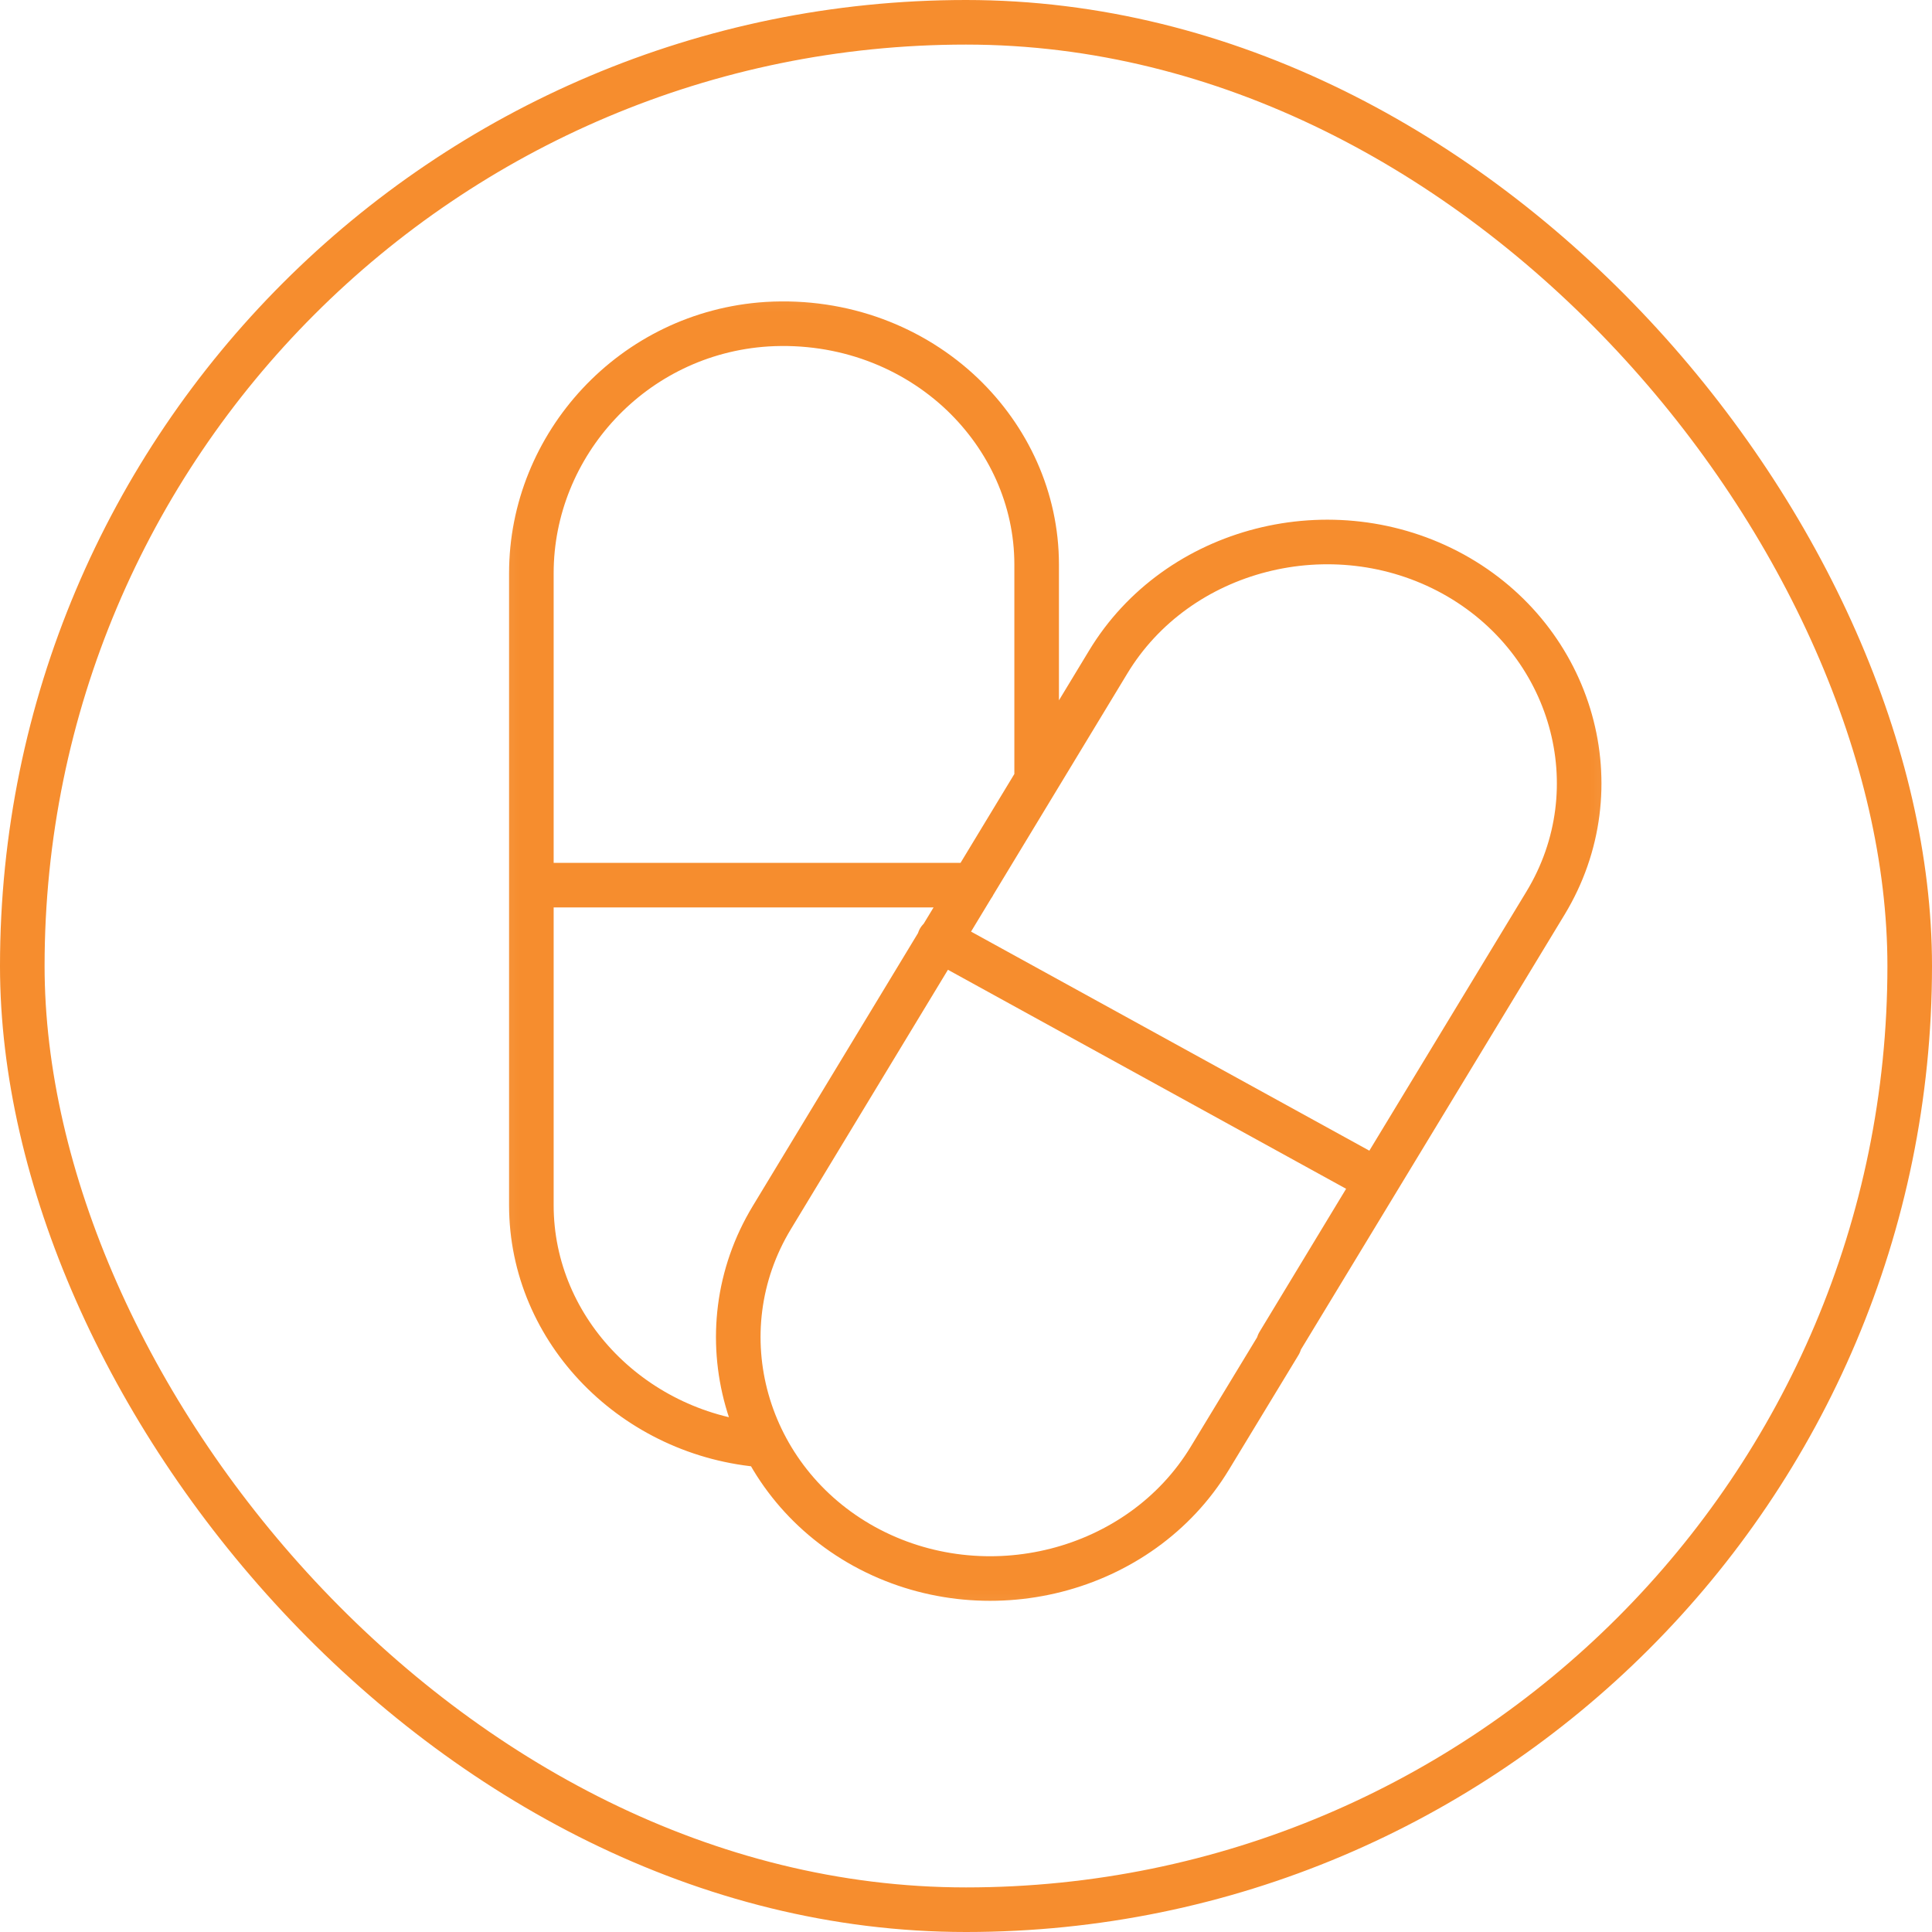
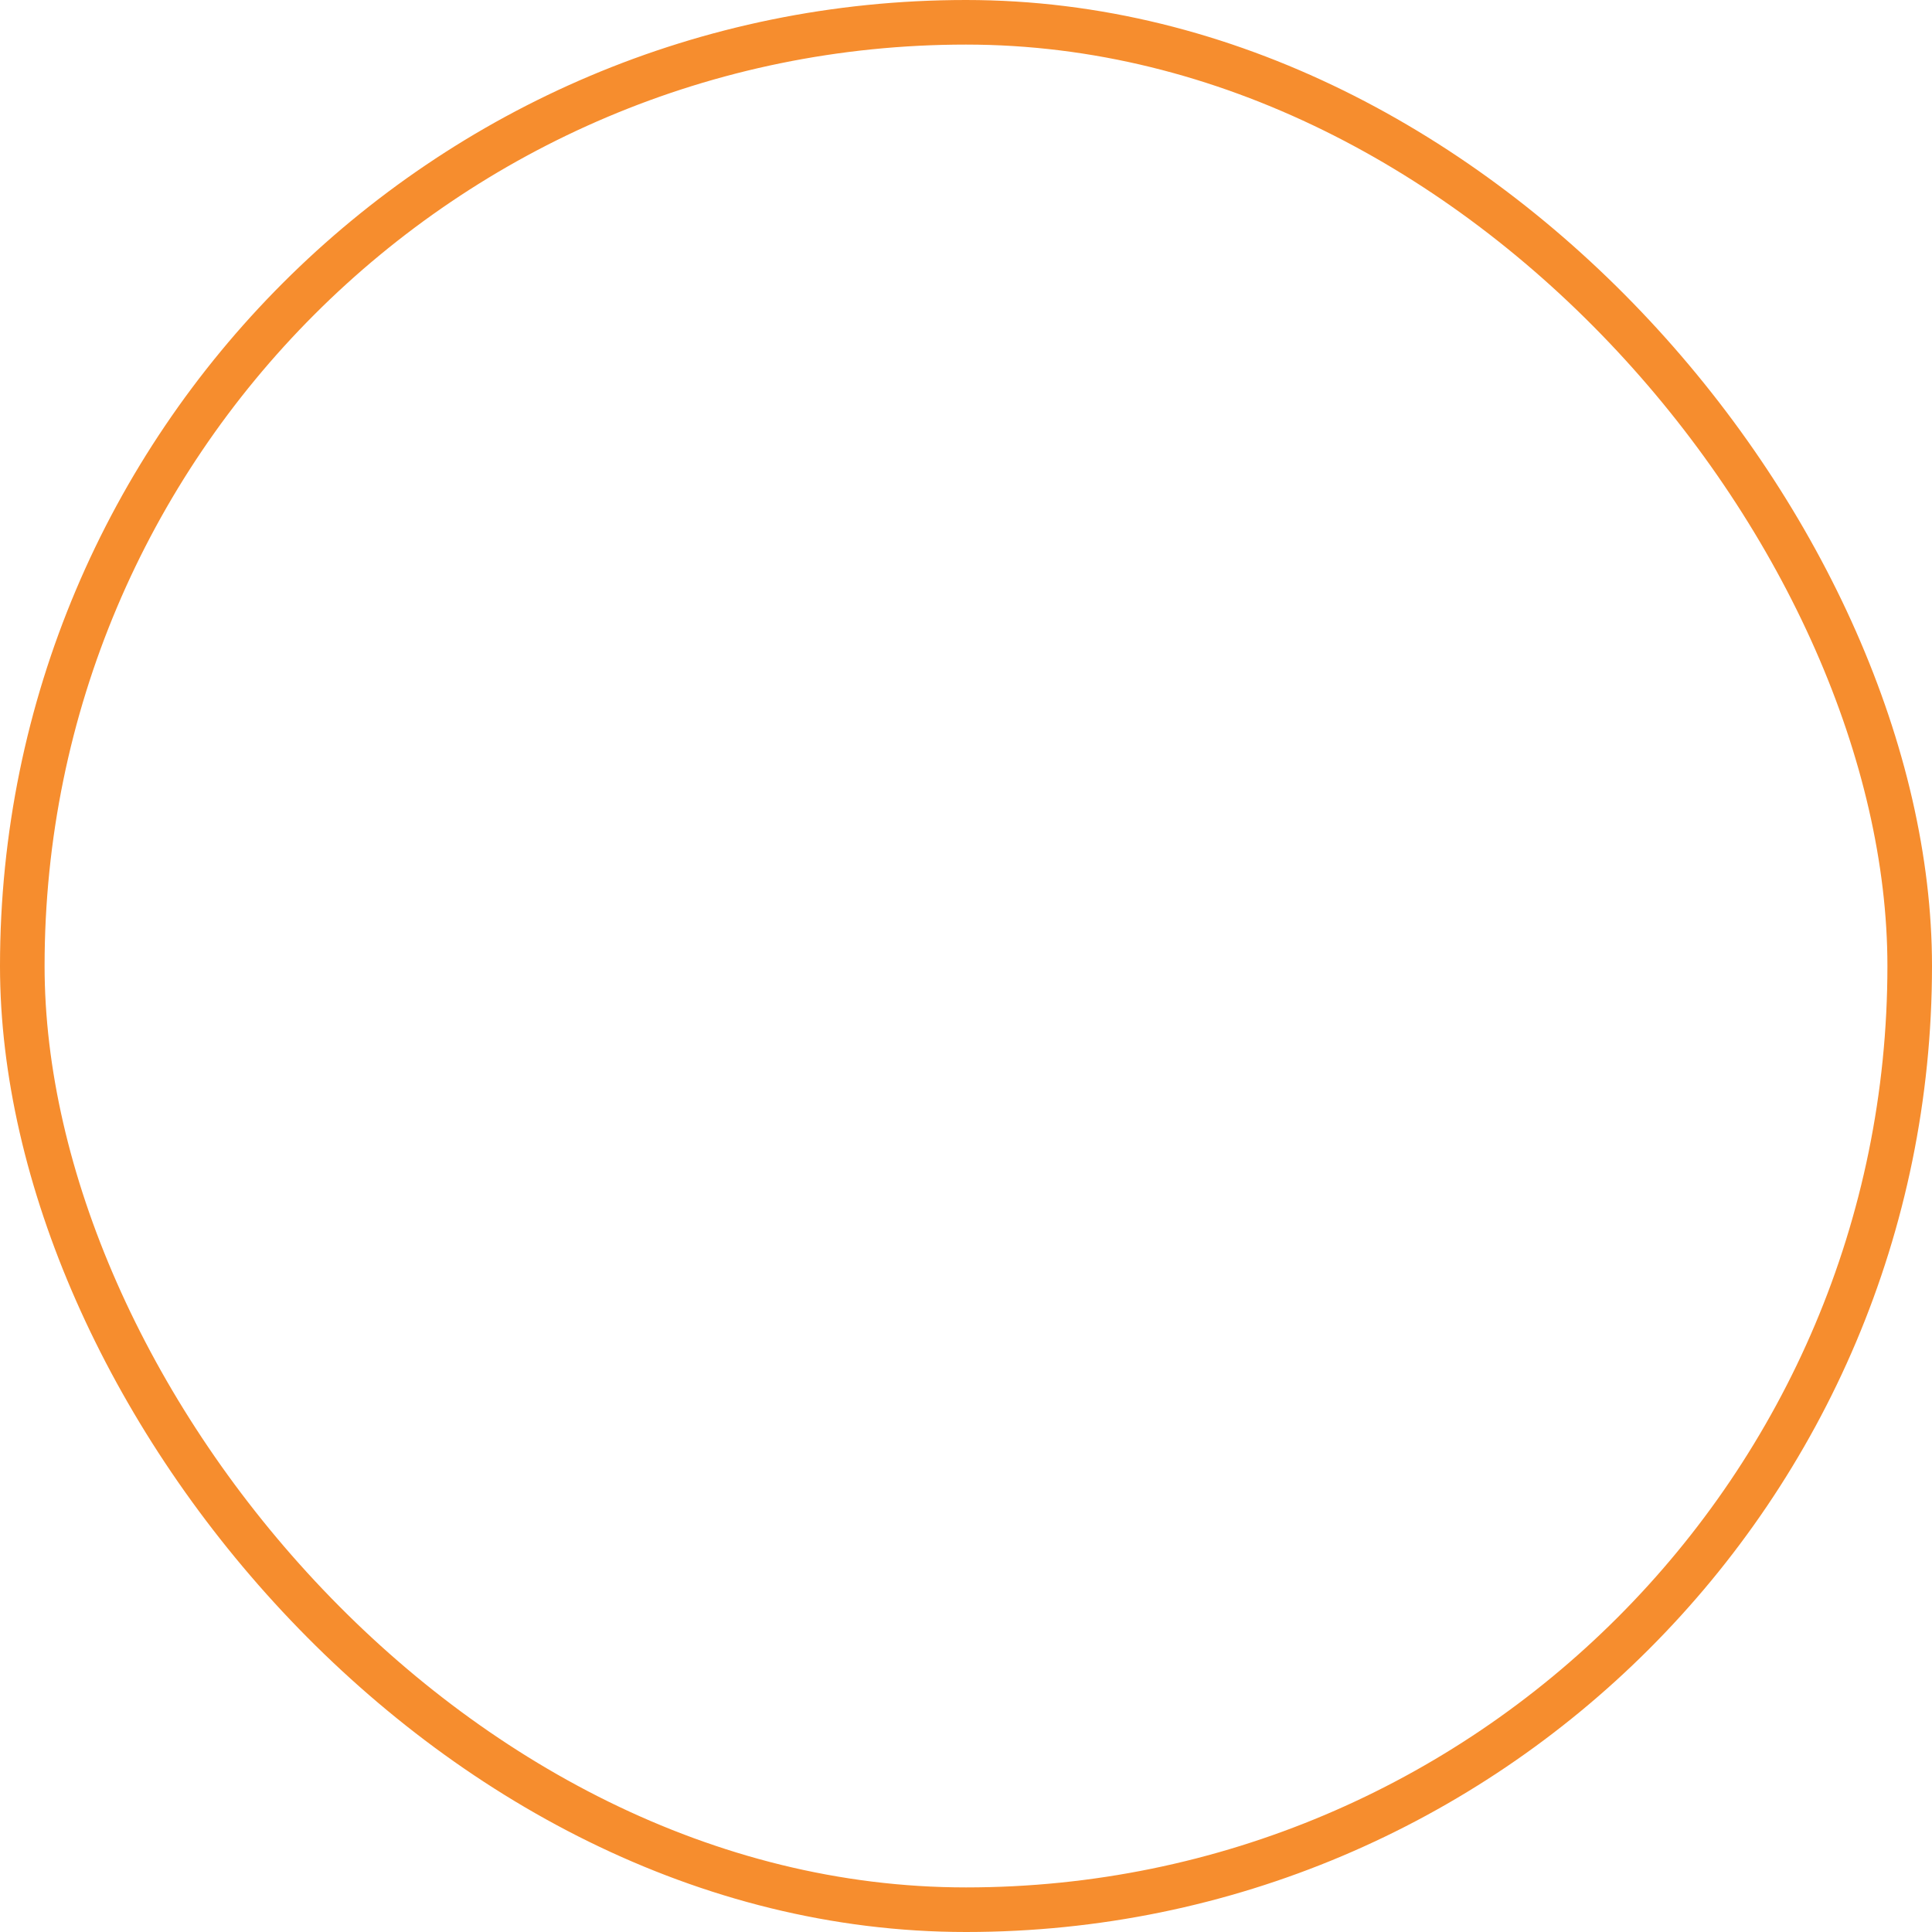
<svg xmlns="http://www.w3.org/2000/svg" width="65" height="65" viewBox="0 0 65 65" fill="none">
  <g clip-path="url(#clip0_372_12757)">
    <mask id="mask0_372_12757" style="mask-type:luminance" maskUnits="userSpaceOnUse" x="16" y="9" width="39" height="46">
-       <path d="M16.247 54.754V9.247H54.754V54.754H16.247Z" fill="white" stroke="white" stroke-width="0.493" />
-     </mask>
+       </mask>
    <g mask="url(#mask0_372_12757)">
-       <path d="M31.603 31.612L46.335 39.715L43.016 45.199L51.996 30.385C54.339 26.523 52.927 21.54 48.888 19.313C44.833 17.087 39.607 18.419 37.279 22.282L25.971 40.958C23.629 44.82 25.04 49.803 29.08 52.03C33.135 54.256 38.361 52.923 40.703 49.061L43.046 45.199M32.744 29.779H17.877M34.877 26.22V18.995C34.877 16.768 33.916 14.739 32.384 13.27C30.717 11.679 28.374 10.755 25.806 10.907C21.286 11.195 17.877 14.966 17.877 19.283V40.548C17.877 44.789 21.361 48.303 25.731 48.622" stroke="#F68D2E" stroke-width="1.5" stroke-linecap="round" stroke-linejoin="round" />
-     </g>
+       </g>
  </g>
  <rect x="0.75" y="0.75" width="63.5" height="63.5" rx="31.75" stroke="#F68D2E" stroke-width="1.5" />
  <defs>
    <clipPath id="clip0_372_12757">
-       <rect width="39" height="46" fill="white" transform="translate(16 9)" />
-     </clipPath>
+       </clipPath>
  </defs>
</svg>